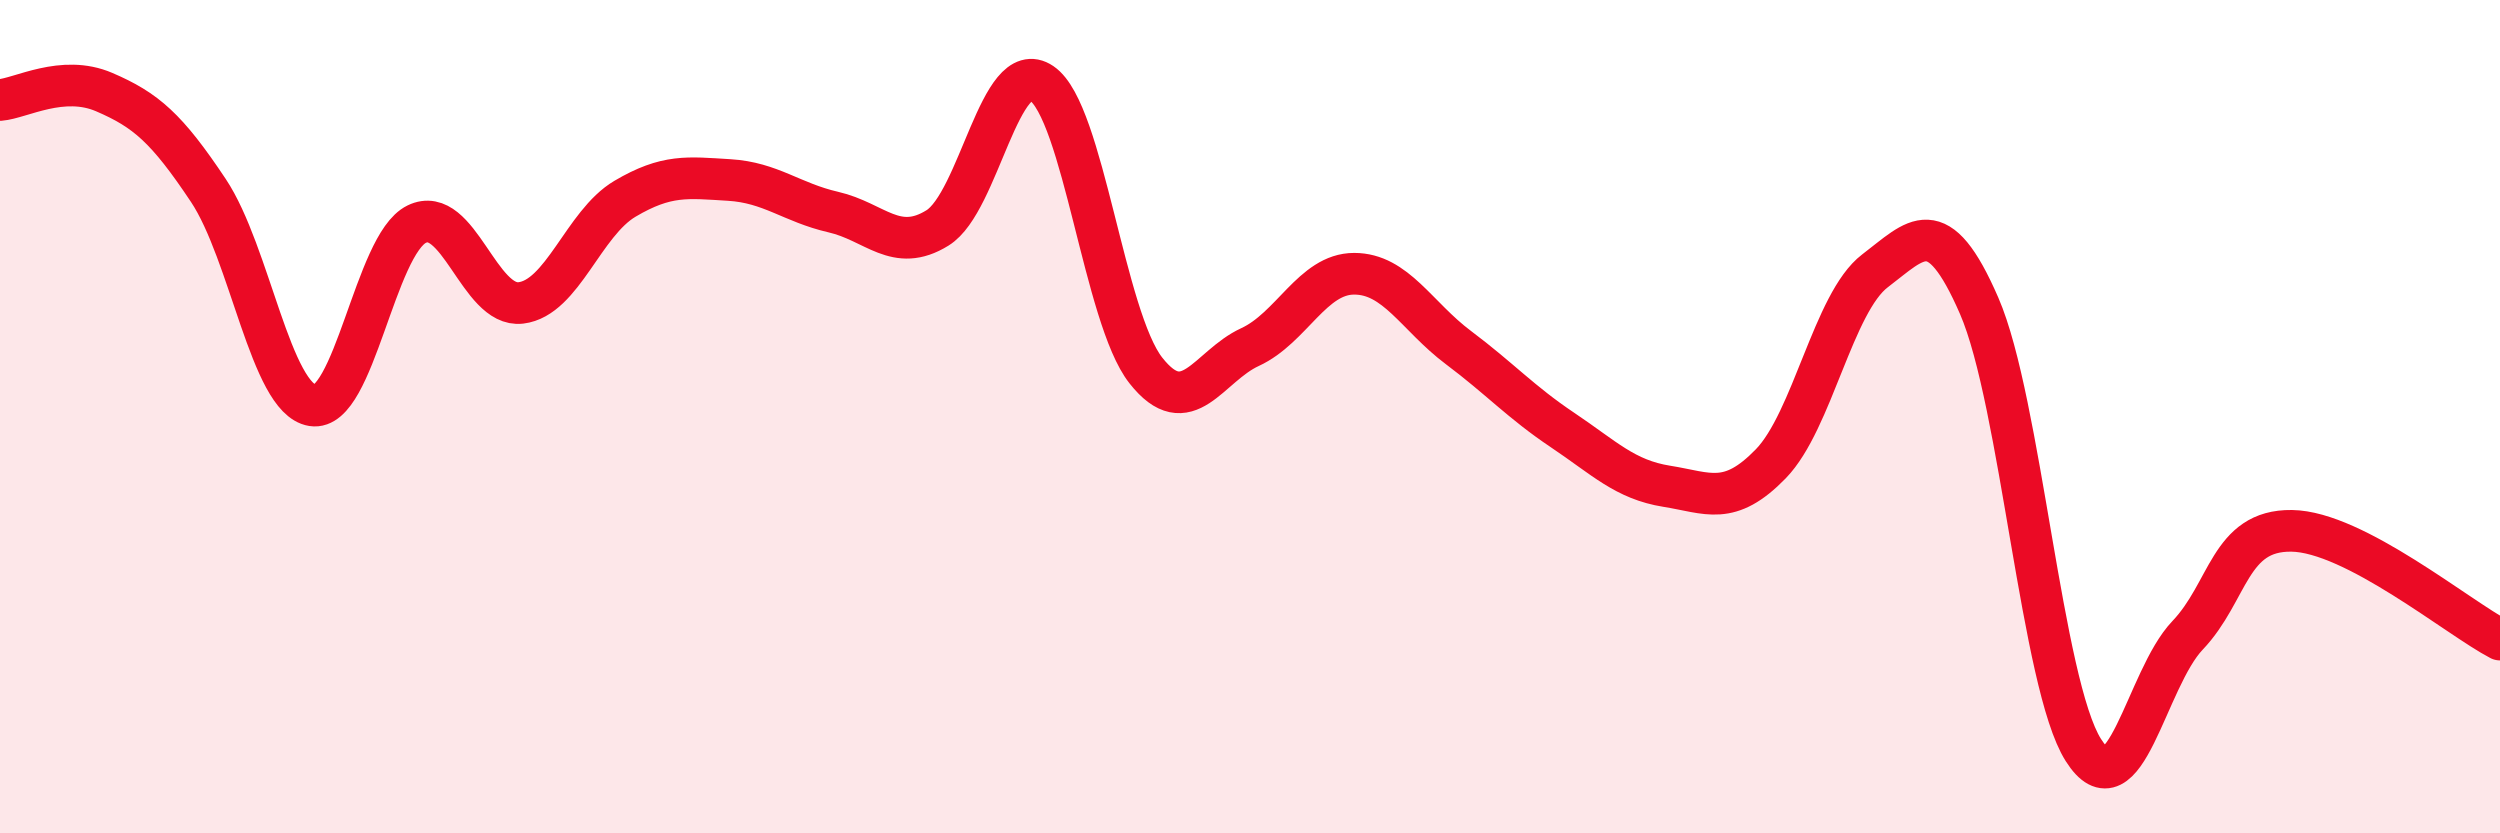
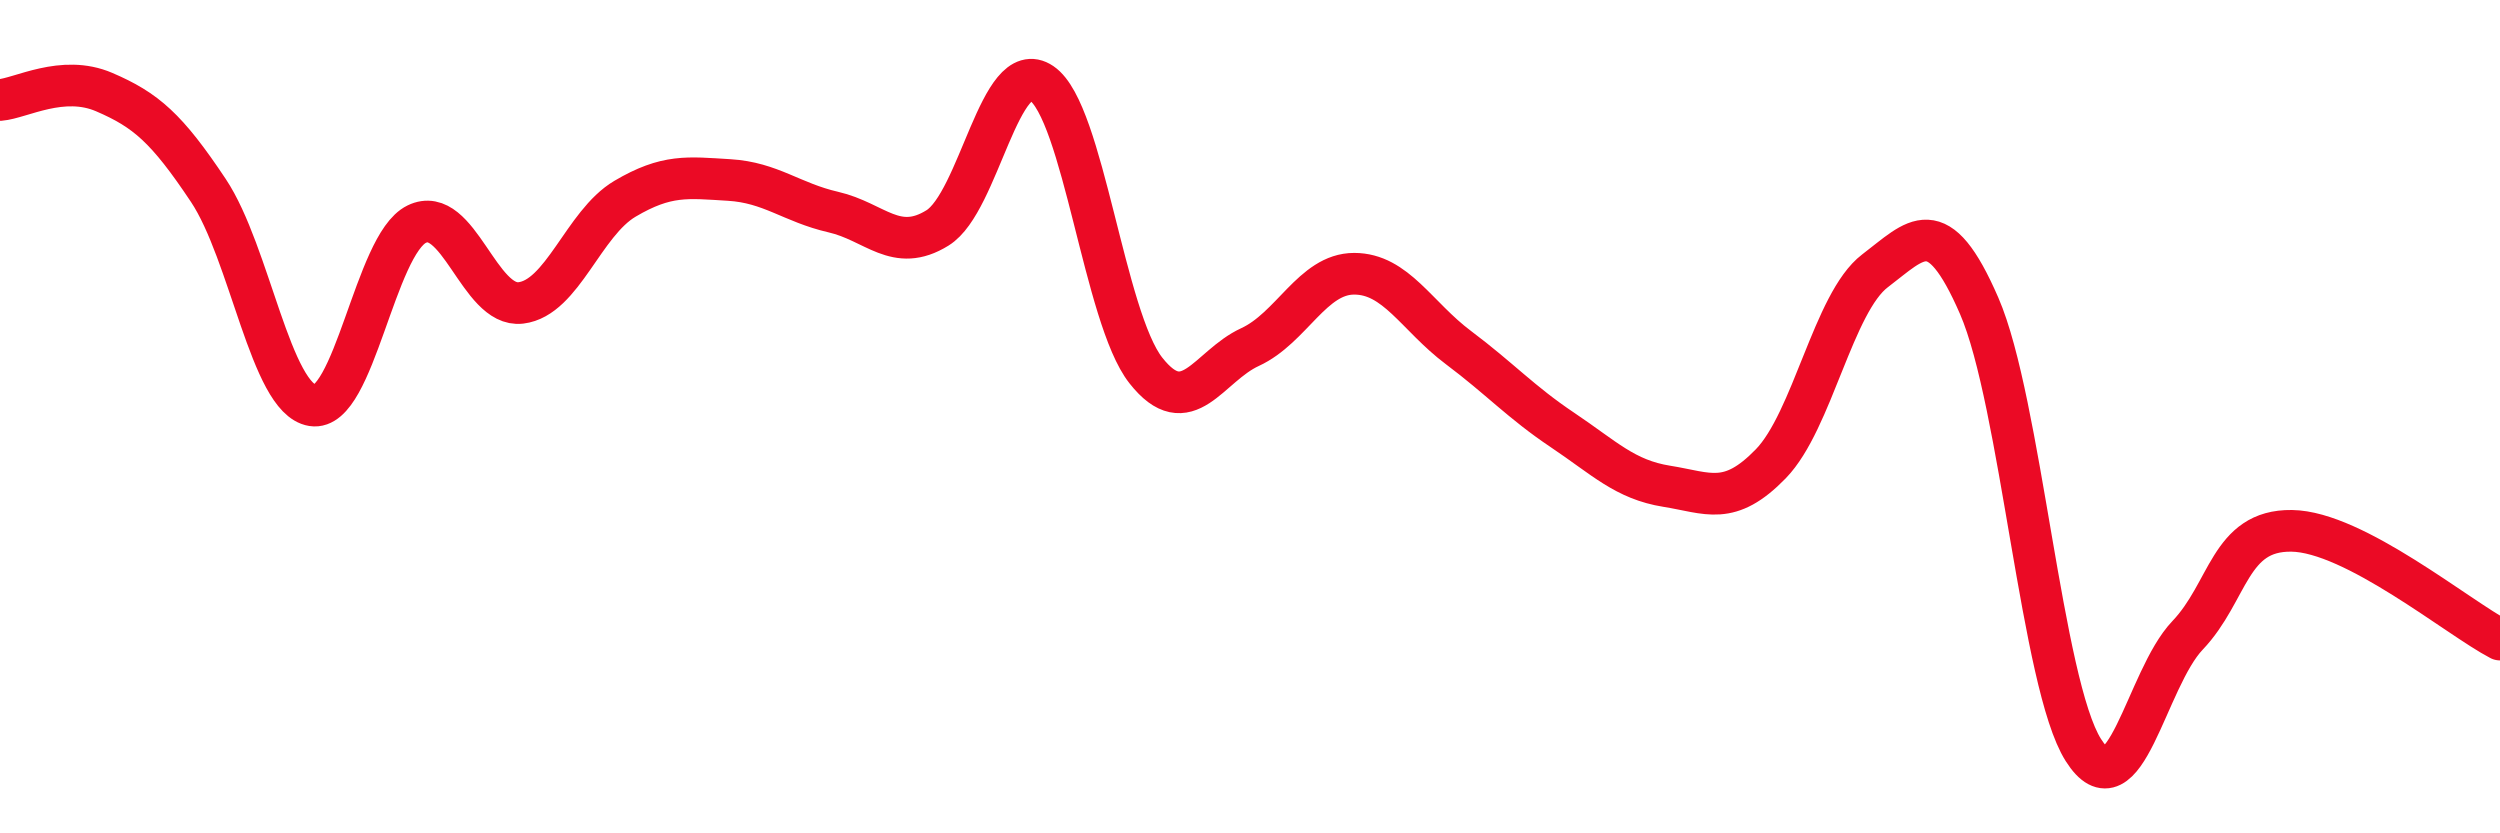
<svg xmlns="http://www.w3.org/2000/svg" width="60" height="20" viewBox="0 0 60 20">
-   <path d="M 0,2.4 C 0.5,2.36 1.5,1.78 2.5,2.21 C 3.5,2.64 4,3.07 5,4.57 C 6,6.07 6.5,9.57 7.5,9.73 C 8.5,9.89 9,5.87 10,5.38 C 11,4.89 11.5,7.39 12.5,7.27 C 13.5,7.15 14,5.36 15,4.77 C 16,4.18 16.5,4.26 17.5,4.32 C 18.5,4.38 19,4.86 20,5.09 C 21,5.32 21.5,6.09 22.5,5.47 C 23.5,4.85 24,1.32 25,2 C 26,2.68 26.5,7.62 27.5,8.89 C 28.5,10.16 29,8.79 30,8.33 C 31,7.87 31.5,6.57 32.5,6.57 C 33.5,6.57 34,7.59 35,8.34 C 36,9.09 36.5,9.65 37.5,10.32 C 38.5,10.99 39,11.51 40,11.67 C 41,11.83 41.5,12.16 42.5,11.13 C 43.5,10.1 44,7.26 45,6.5 C 46,5.74 46.5,5.04 47.5,7.34 C 48.5,9.64 49,16.42 50,18 C 51,19.58 51.5,16.3 52.5,15.25 C 53.5,14.2 53.5,12.72 55,12.74 C 56.5,12.76 59,14.83 60,15.35L60 20L0 20Z" fill="#EB0A25" opacity="0.1" stroke-linecap="round" stroke-linejoin="round" />
  <path d="M 0,2.4 C 0.5,2.36 1.5,1.78 2.5,2.21 C 3.5,2.64 4,3.07 5,4.57 C 6,6.07 6.5,9.57 7.5,9.73 C 8.5,9.89 9,5.87 10,5.38 C 11,4.89 11.5,7.39 12.5,7.27 C 13.5,7.15 14,5.36 15,4.77 C 16,4.18 16.5,4.26 17.5,4.32 C 18.5,4.38 19,4.86 20,5.09 C 21,5.32 21.5,6.09 22.5,5.47 C 23.5,4.85 24,1.32 25,2 C 26,2.68 26.5,7.62 27.5,8.89 C 28.5,10.16 29,8.79 30,8.33 C 31,7.87 31.5,6.57 32.5,6.57 C 33.5,6.57 34,7.59 35,8.34 C 36,9.09 36.5,9.65 37.5,10.32 C 38.5,10.99 39,11.51 40,11.67 C 41,11.83 41.5,12.16 42.5,11.13 C 43.5,10.1 44,7.26 45,6.5 C 46,5.74 46.5,5.04 47.5,7.34 C 48.5,9.64 49,16.42 50,18 C 51,19.58 51.5,16.3 52.5,15.25 C 53.5,14.2 53.5,12.72 55,12.74 C 56.5,12.76 59,14.83 60,15.35" stroke="#EB0A25" stroke-width="1" fill="none" stroke-linecap="round" stroke-linejoin="round" />
</svg>